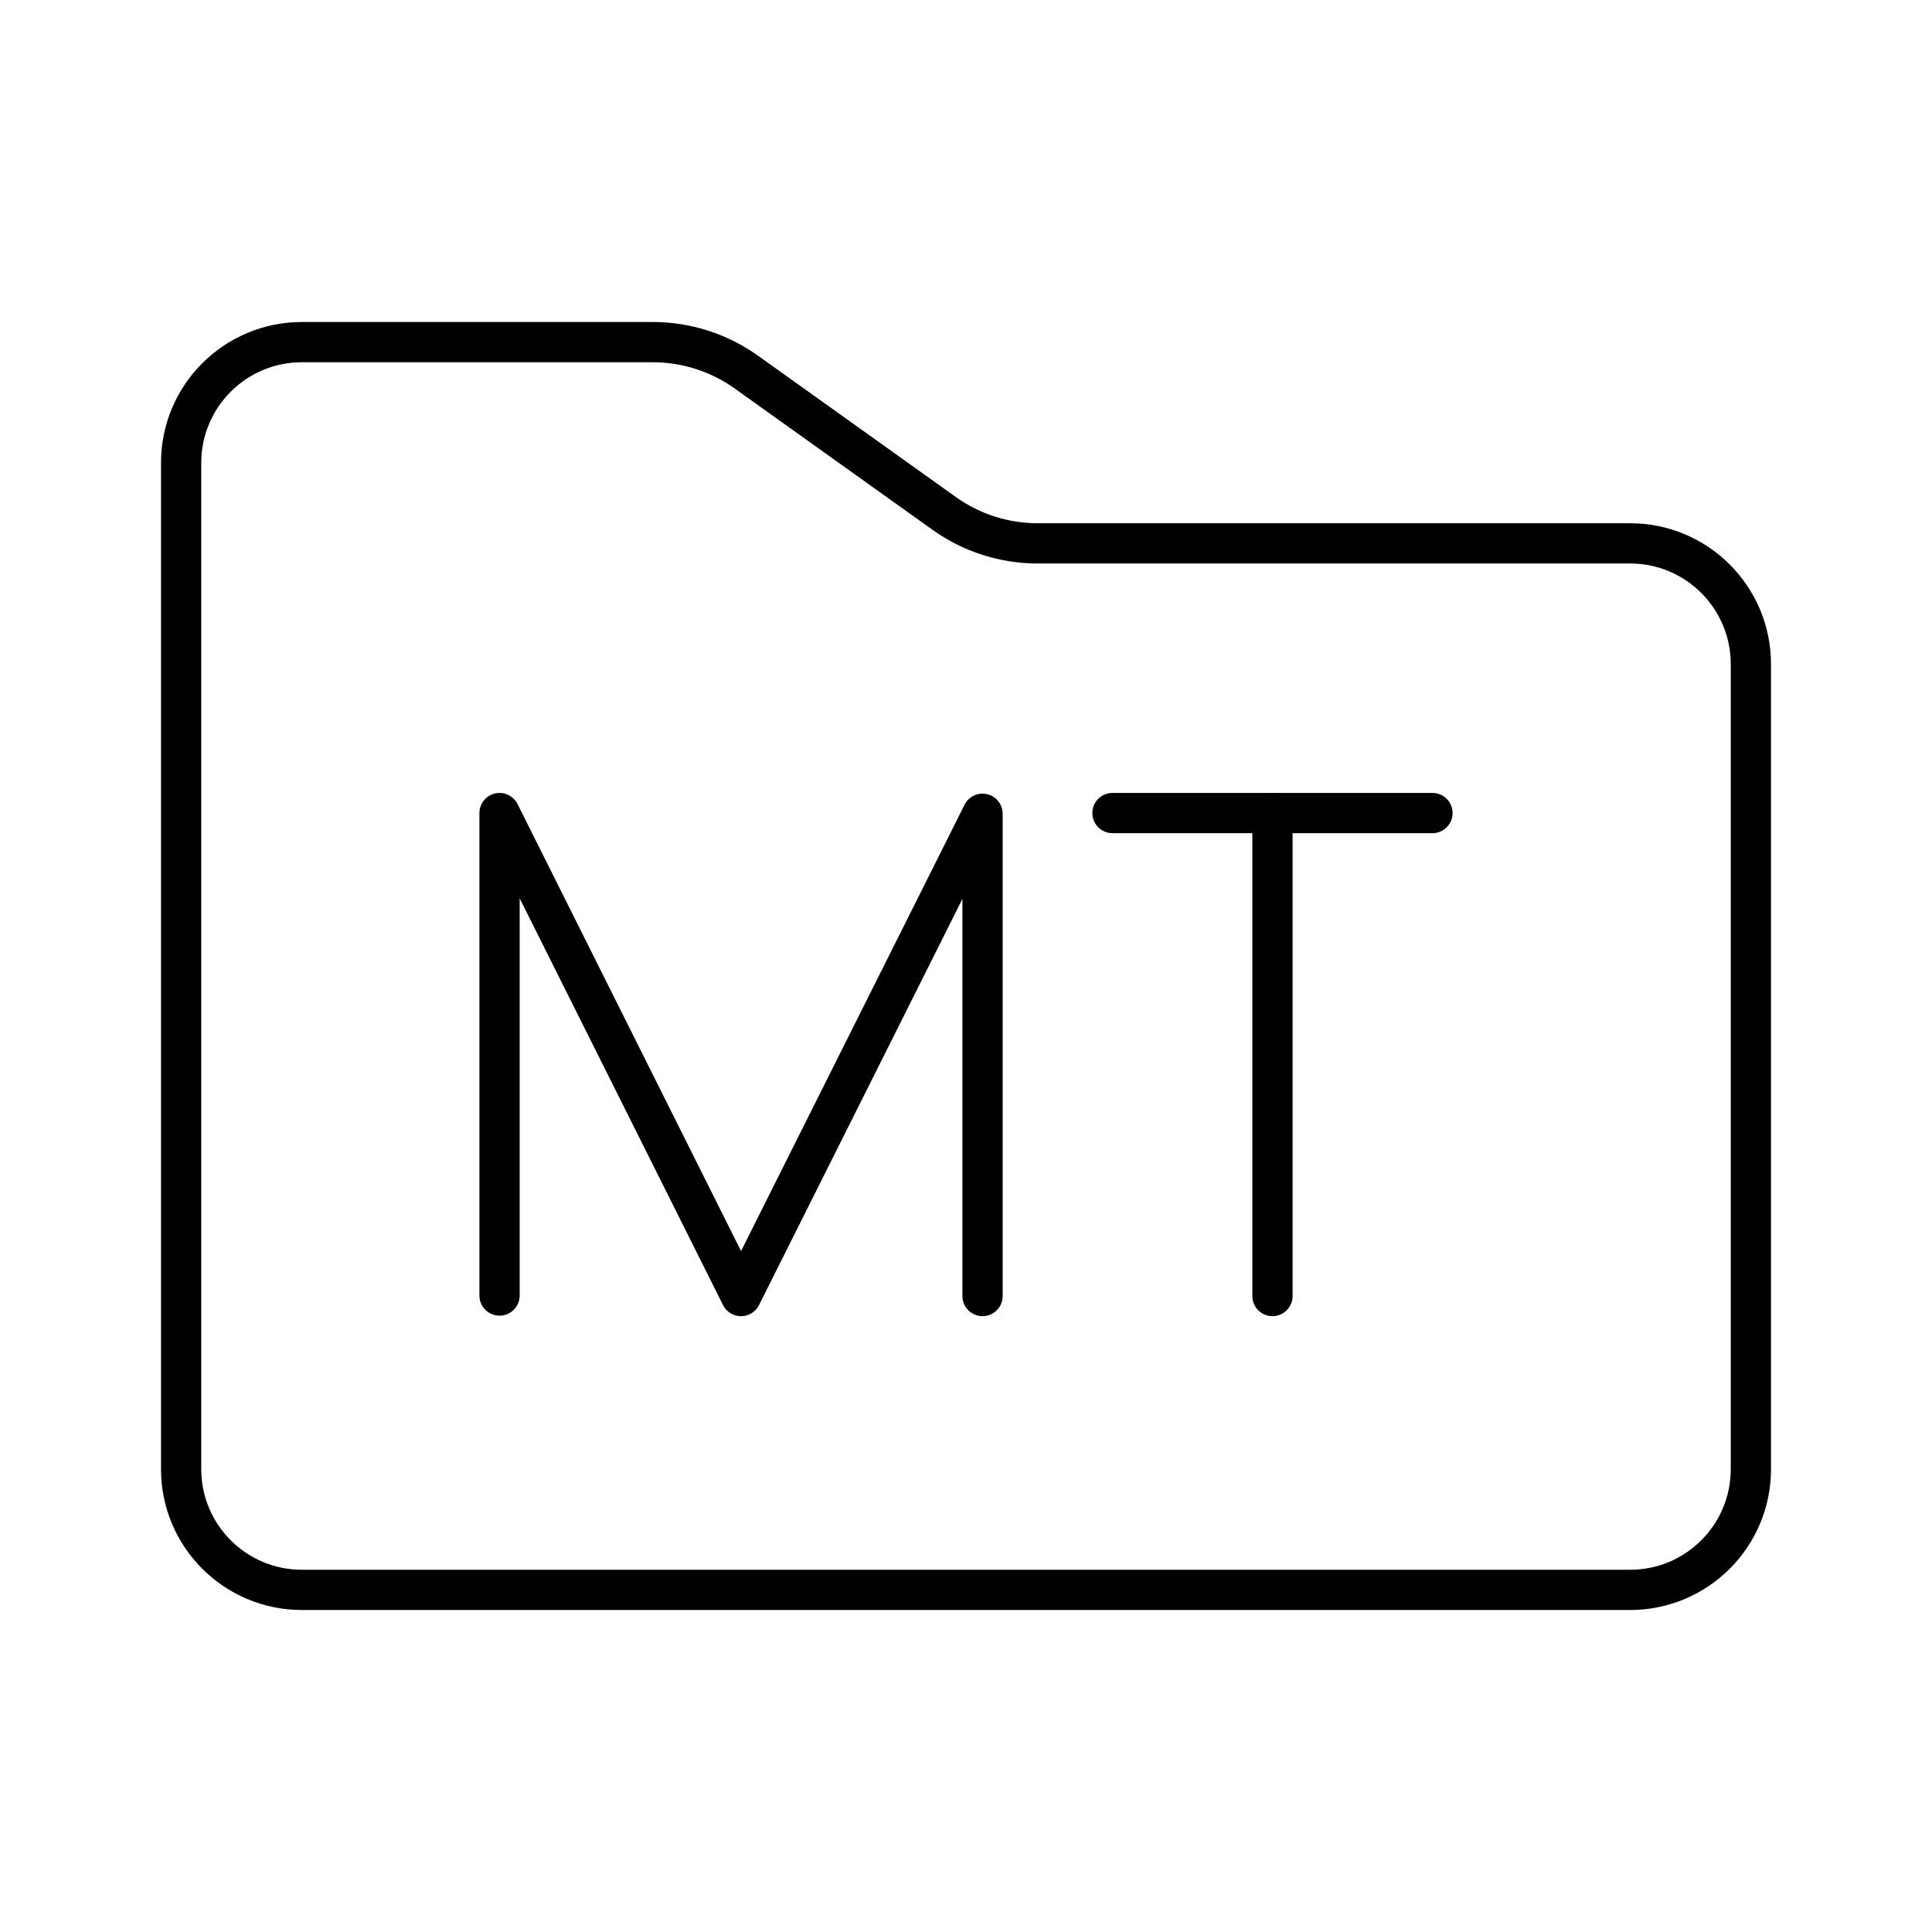
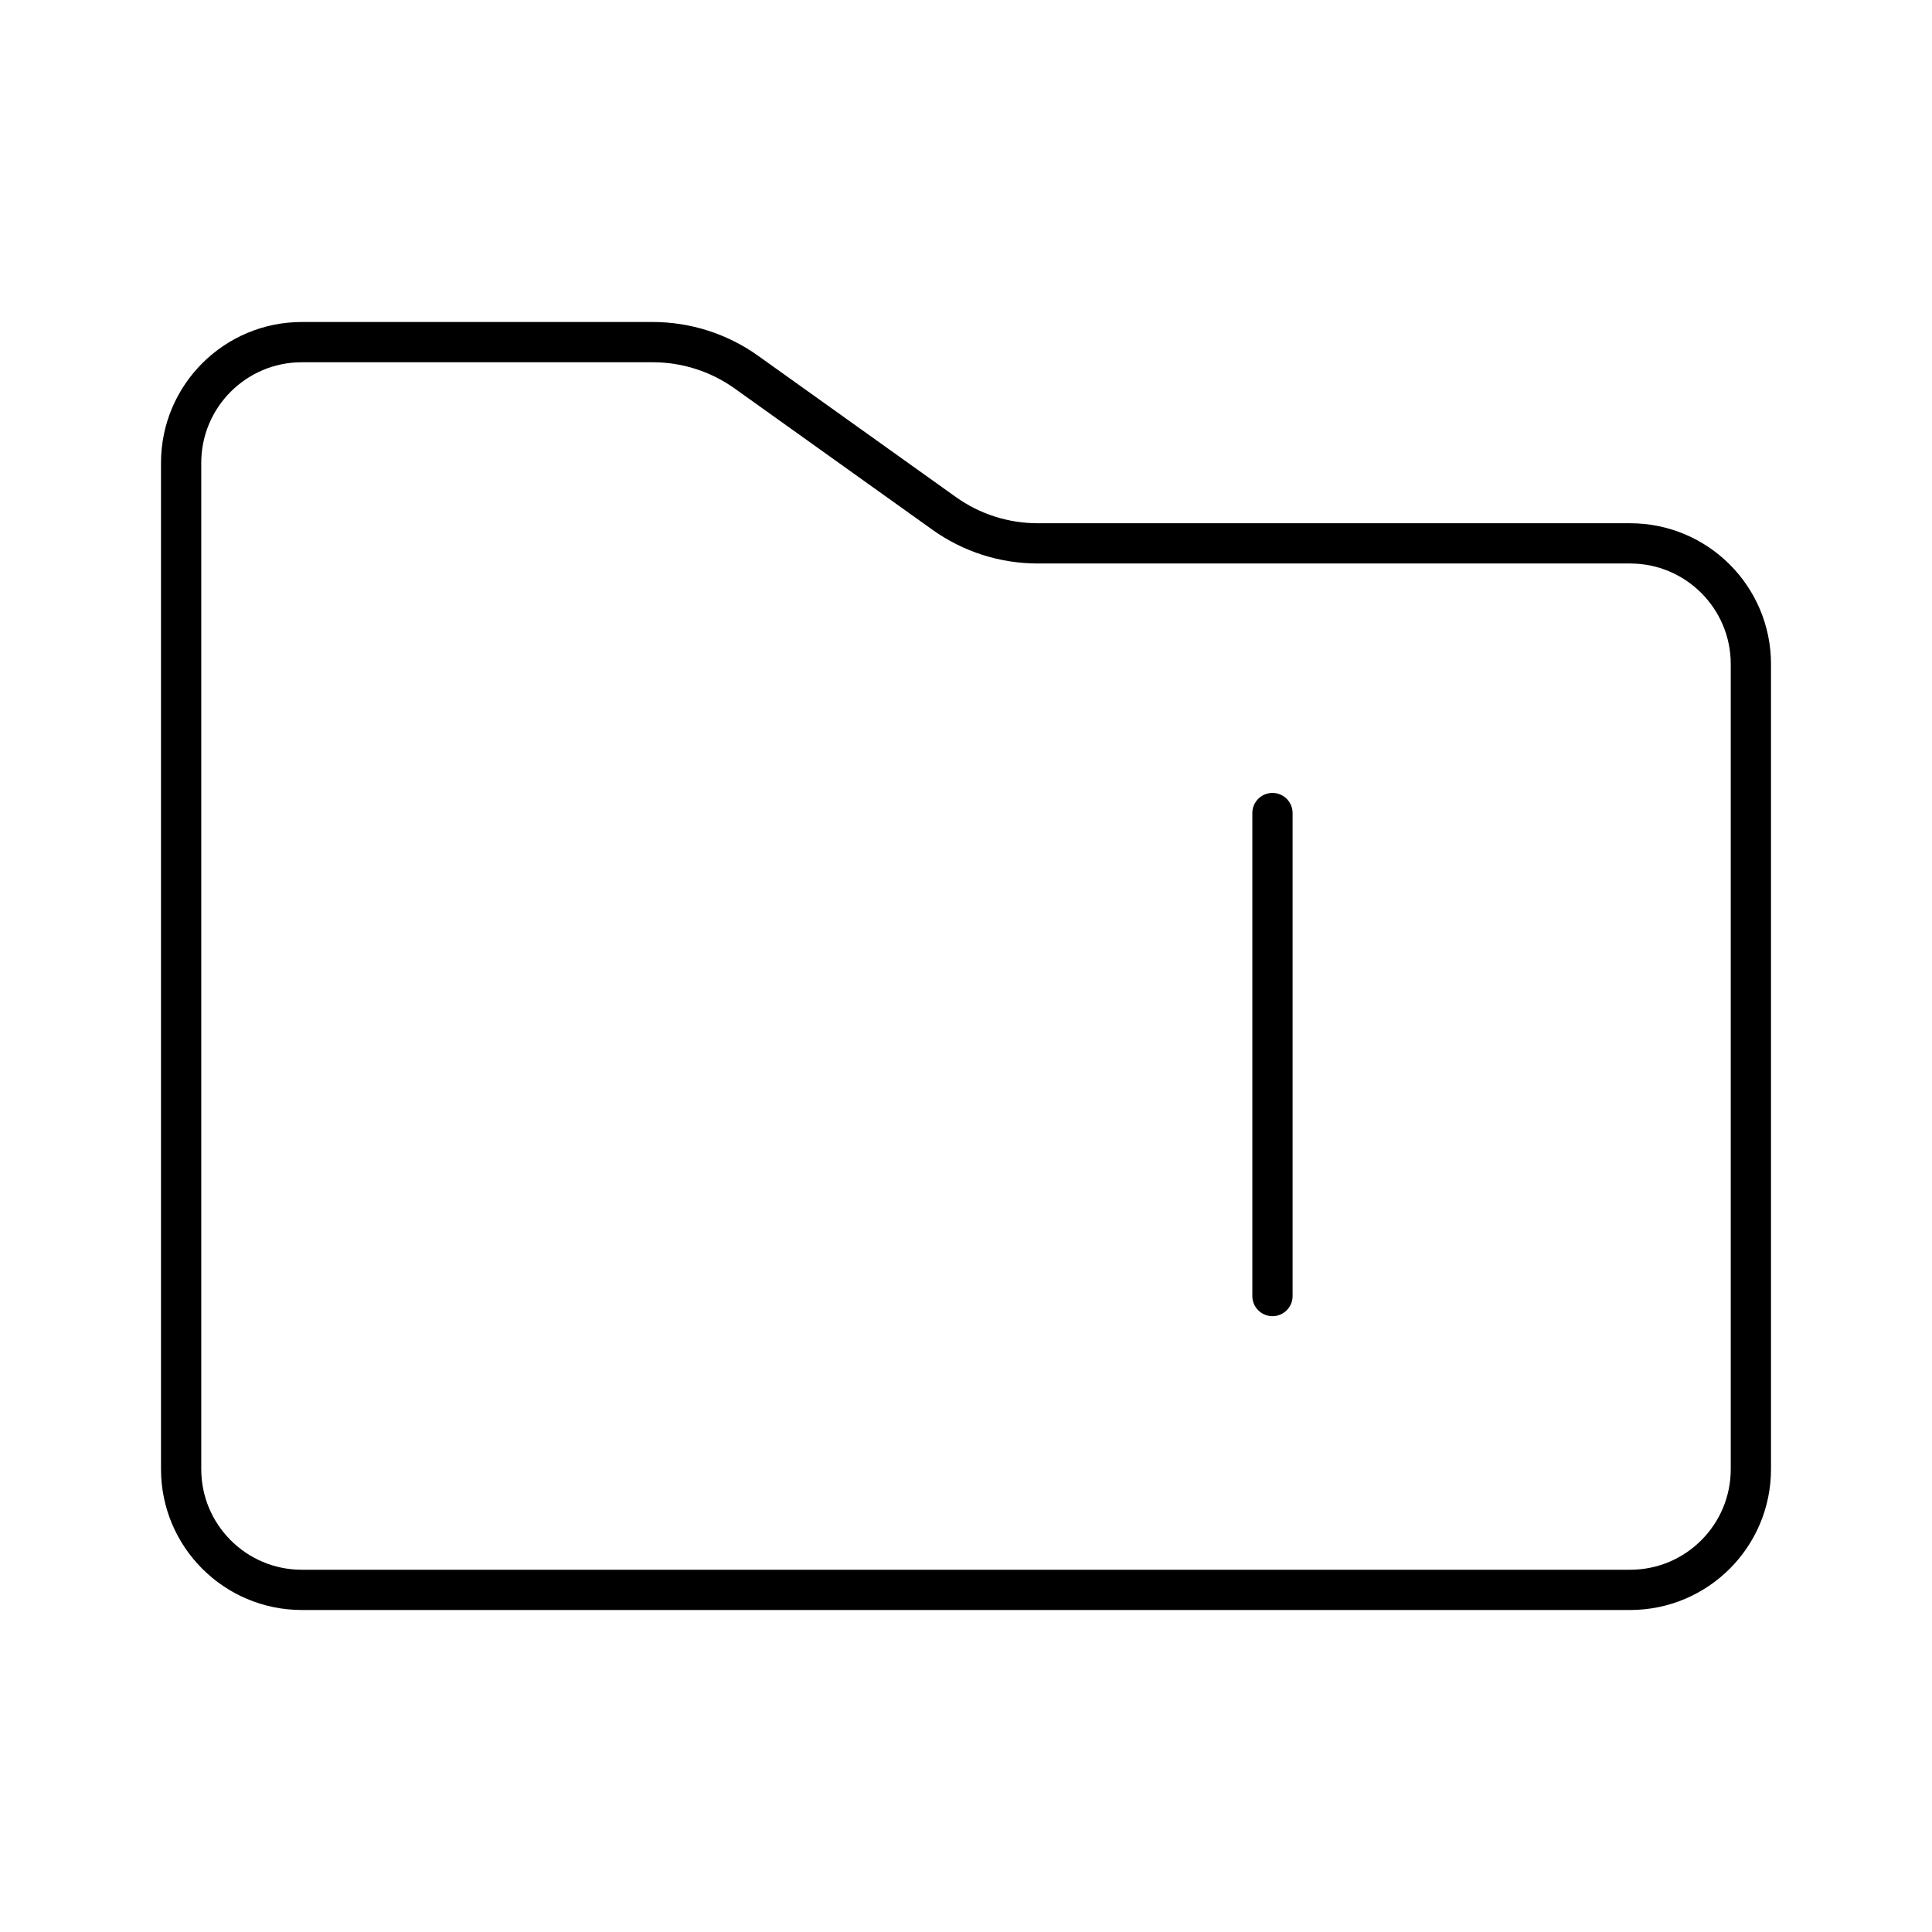
<svg xmlns="http://www.w3.org/2000/svg" id="b" viewBox="0 0 48 48">
  <defs>
    <style>.c{fill:none;stroke:#000;stroke-linecap:round;stroke-linejoin:round;}</style>
  </defs>
  <path class="c" d="m4.5,11.5c0-1.657,1.343-3,3-3h8.718c.834,0,1.647.261,2.325.745l4.914,3.51c.678.485,1.491.745,2.325.745h14.718c1.657,0,3,1.343,3,3v20c0,1.657-1.343,3-3,3H7.5c-1.657,0-3-1.343-3-3V11.5Z" />
-   <polyline class="c" points="12.411 32.187 12.411 20.2 18.411 32.2 24.411 20.218 24.411 32.2" />
-   <line class="c" x1="27.639" y1="20.2" x2="35.589" y2="20.2" />
  <line class="c" x1="31.614" y1="32.2" x2="31.614" y2="20.2" />
</svg>